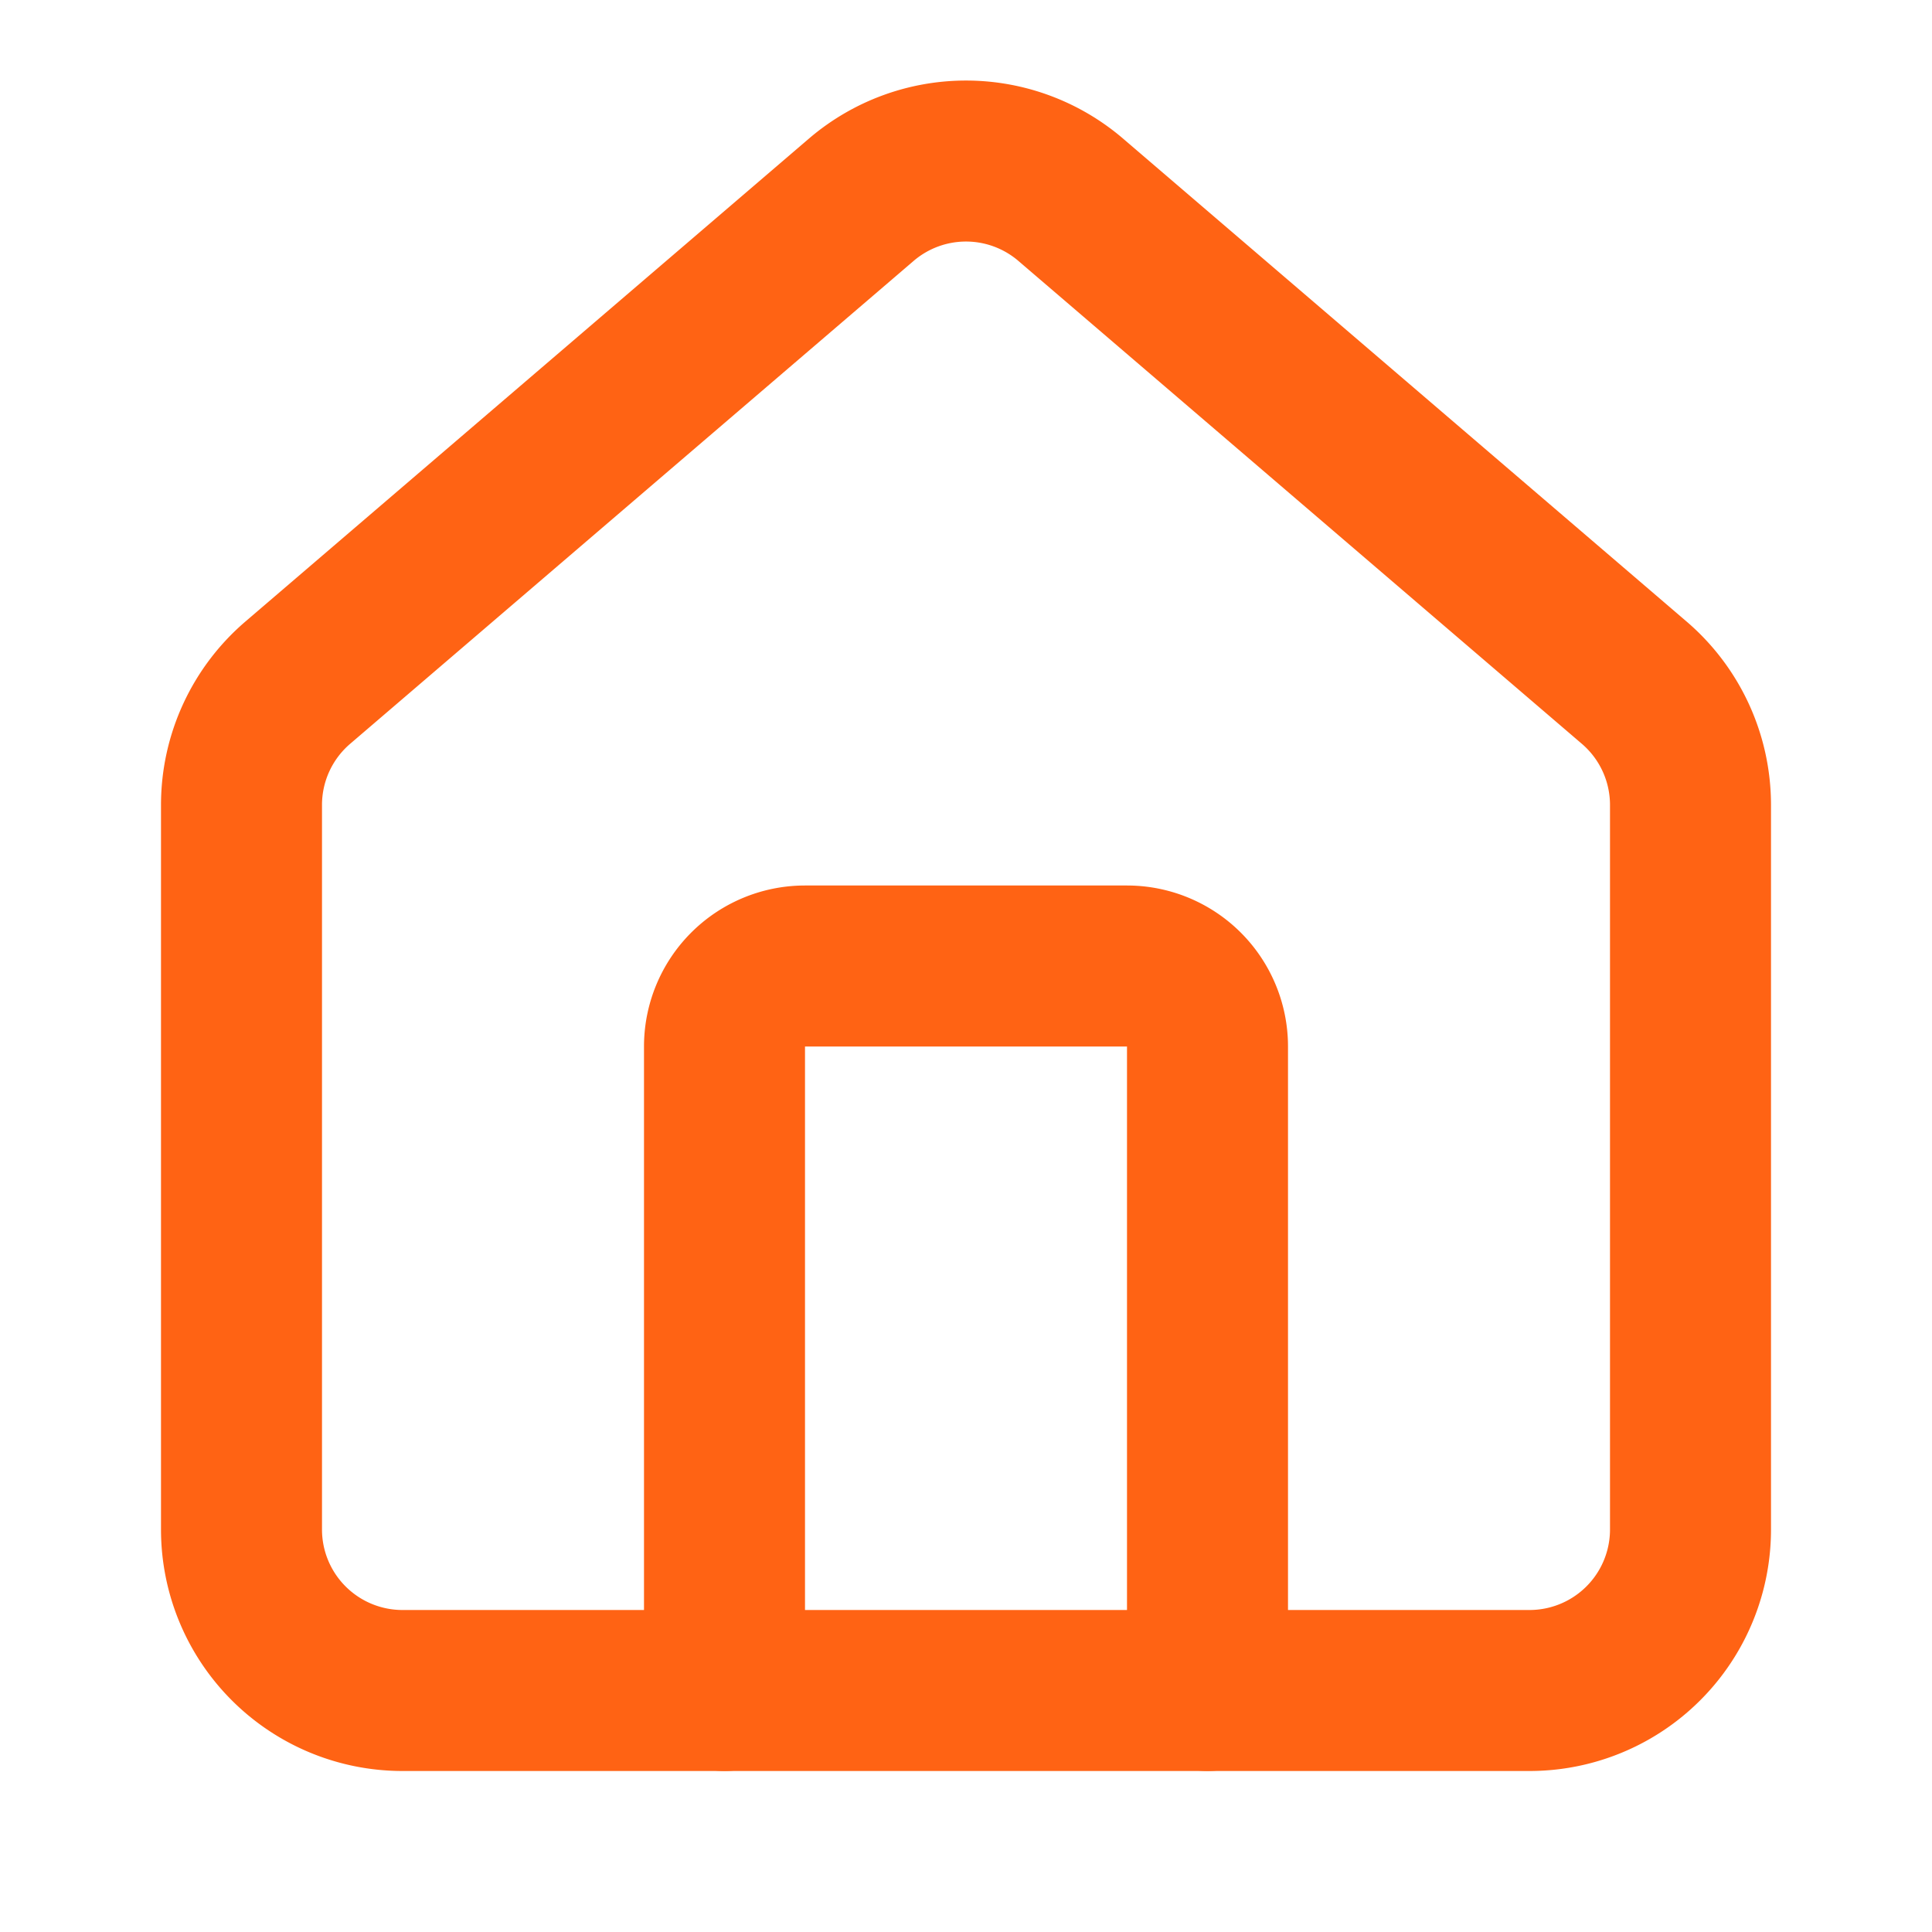
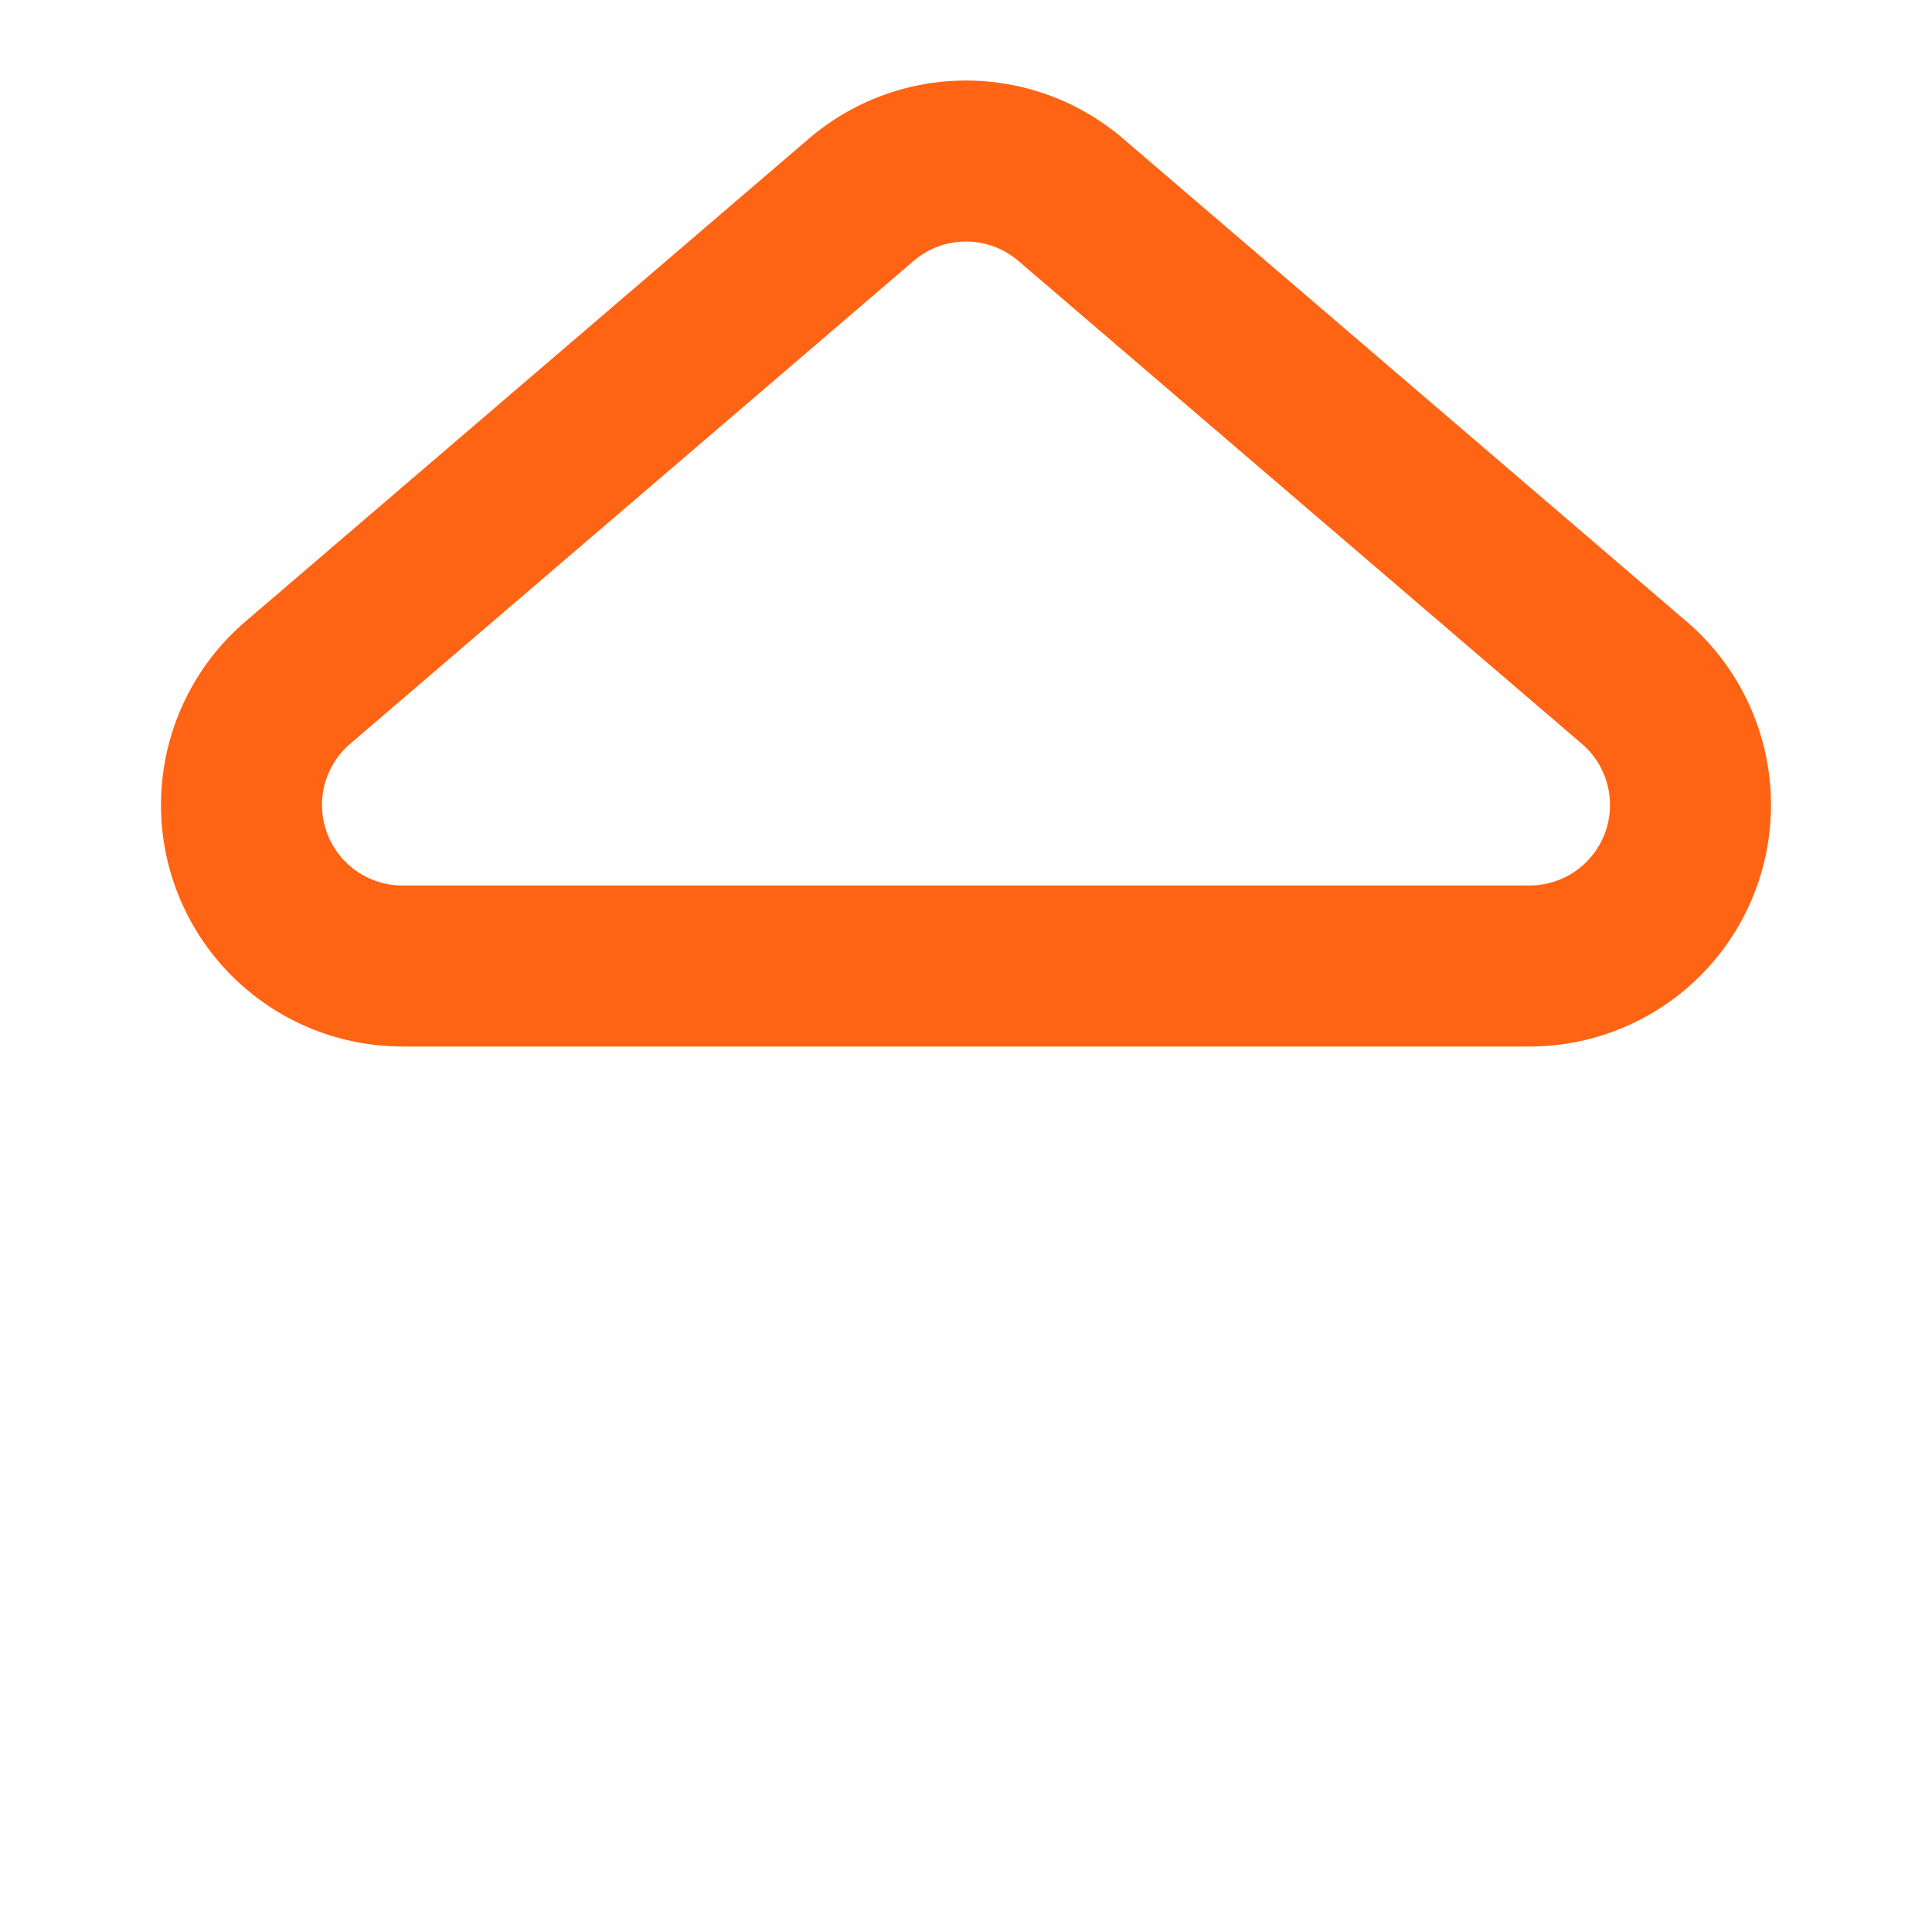
<svg xmlns="http://www.w3.org/2000/svg" width="24px" height="24px" viewBox="0 0 24 24" fill="none" stroke="#ff6314" stroke-width="2" stroke-linecap="round" stroke-linejoin="round" class="lucide lucide-house" data-originalstrokecolor="#9b1fe8" transform="rotate(0) scale(1, 1)">
-   <path d="M15 21v-8a1 1 0 0 0-1-1h-4a1 1 0 0 0-1 1v8" />
-   <path d="M3 10a2 2 0 0 1 .709-1.528l7-5.999a2 2 0 0 1 2.582 0l7 5.999A2 2 0 0 1 21 10v9a2 2 0 0 1-2 2H5a2 2 0 0 1-2-2z" />
+   <path d="M3 10a2 2 0 0 1 .709-1.528l7-5.999a2 2 0 0 1 2.582 0l7 5.999A2 2 0 0 1 21 10a2 2 0 0 1-2 2H5a2 2 0 0 1-2-2z" />
</svg>